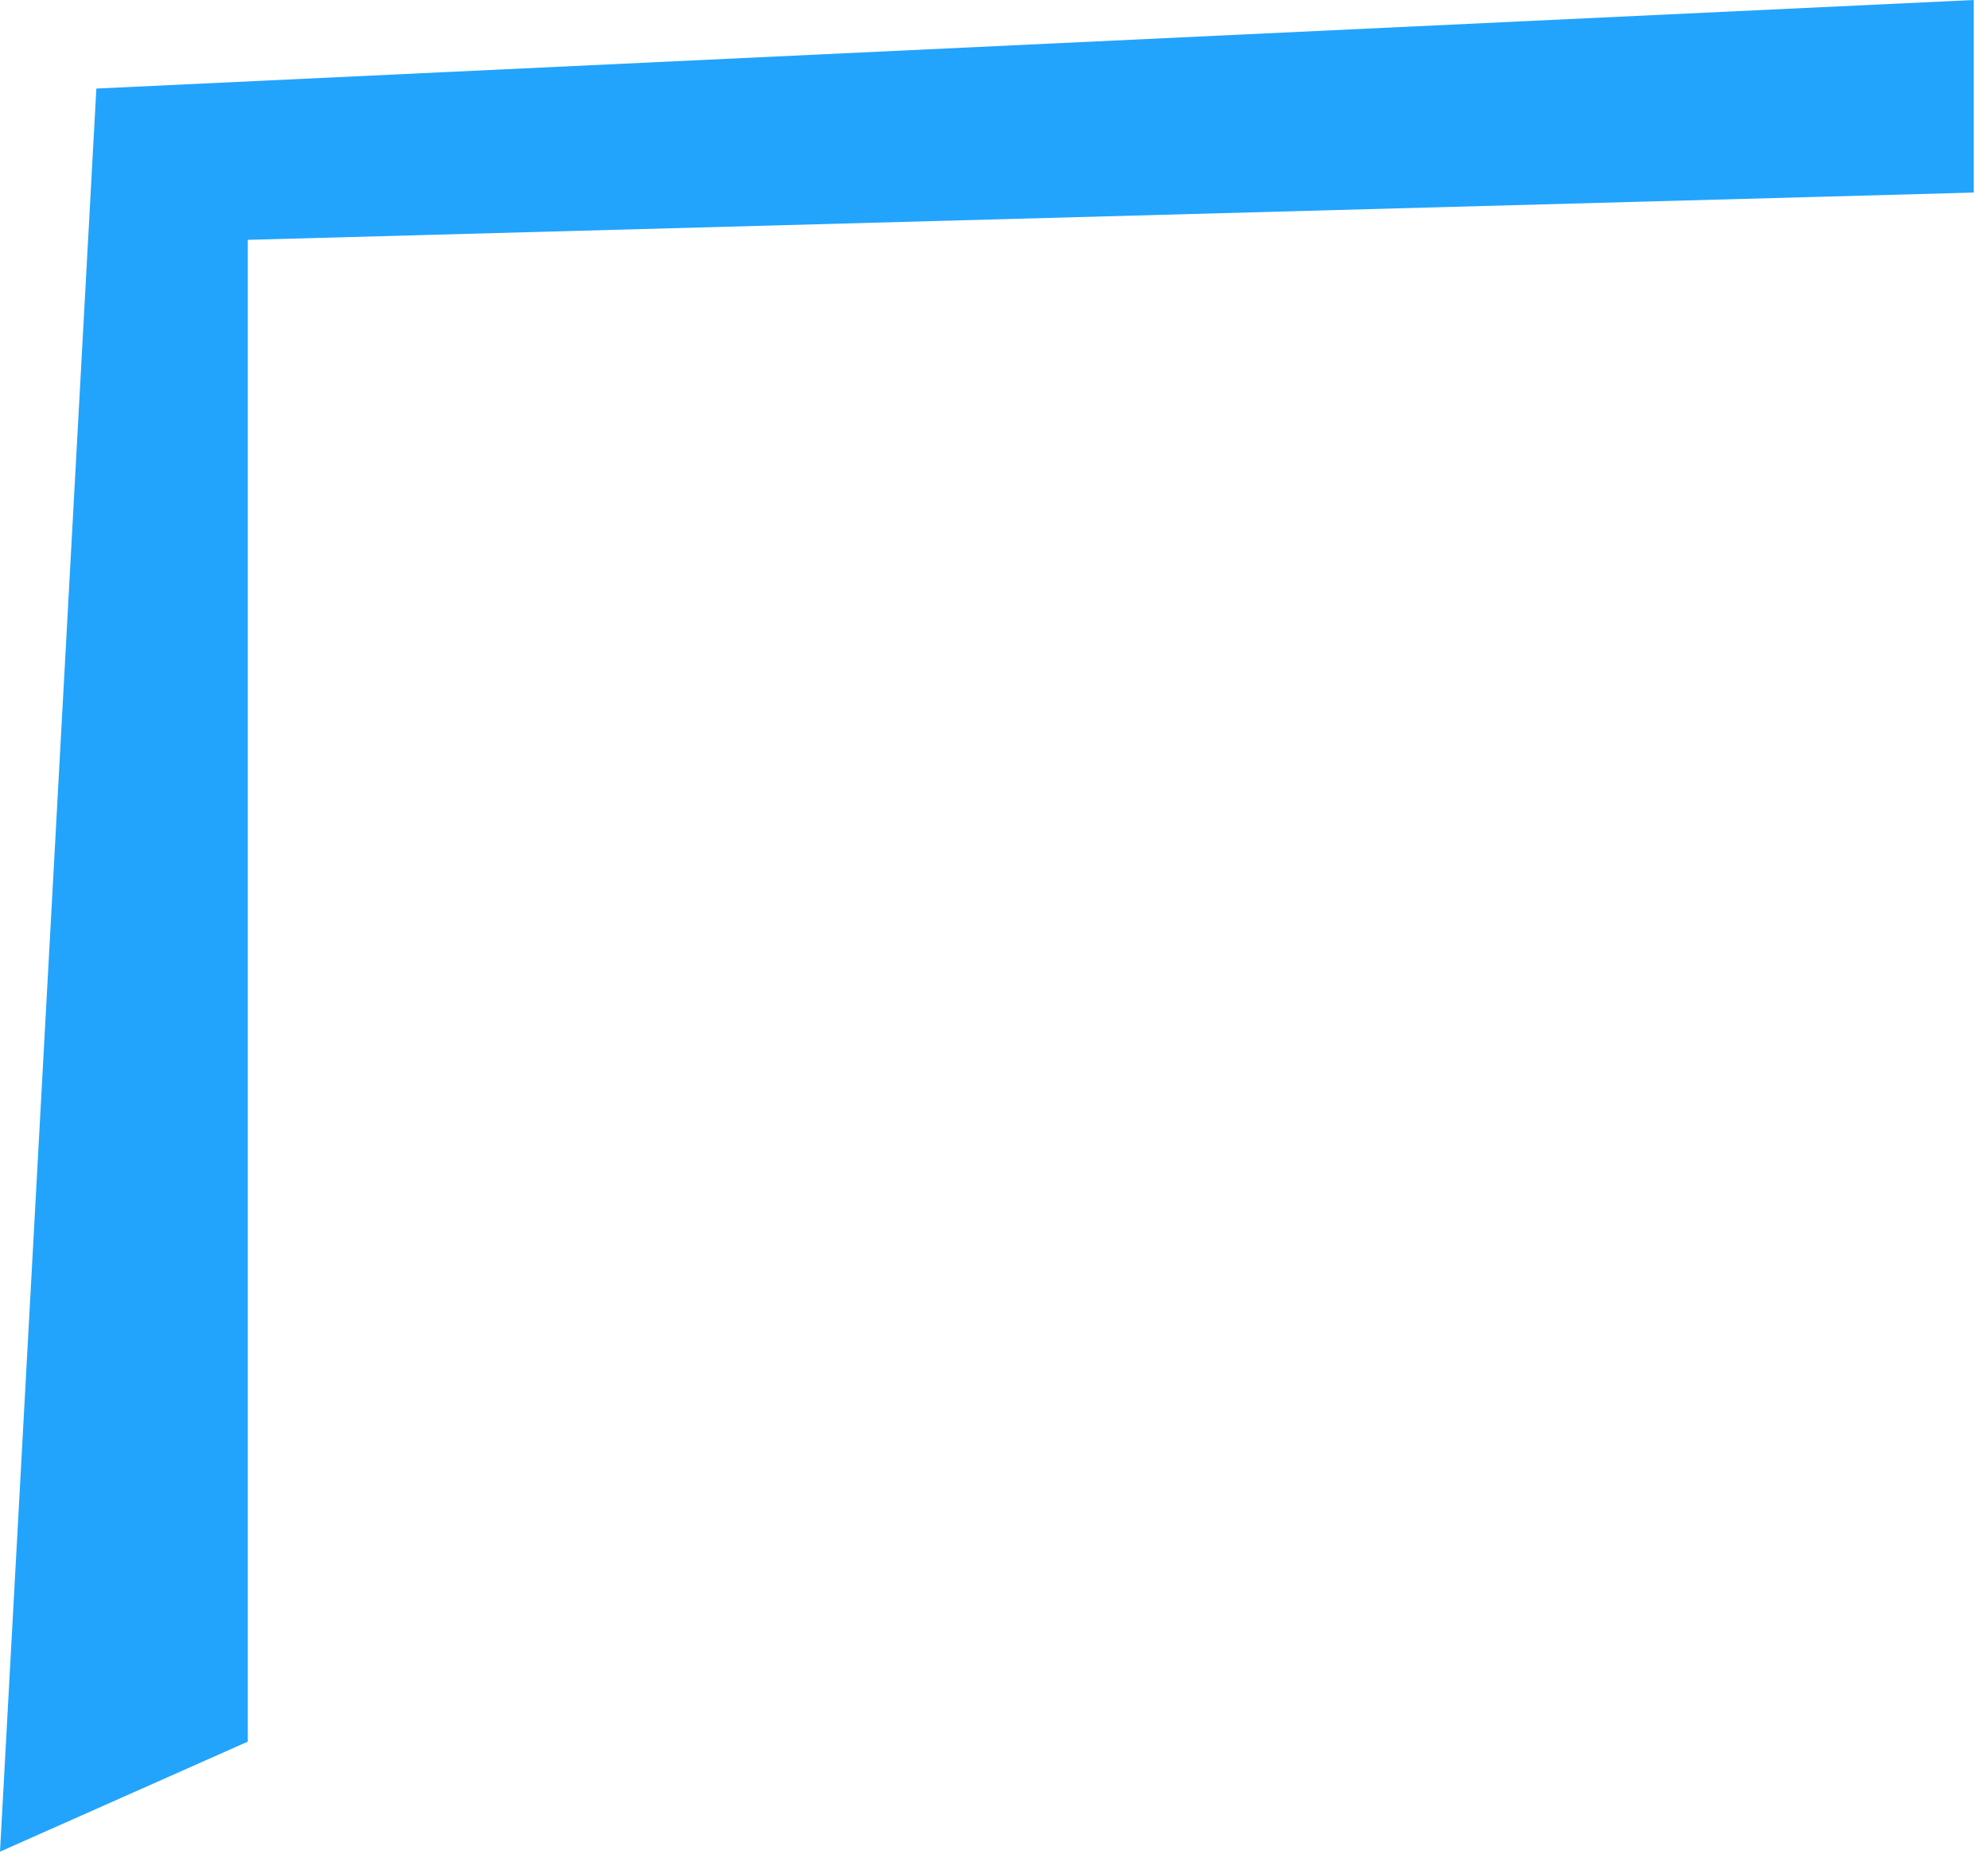
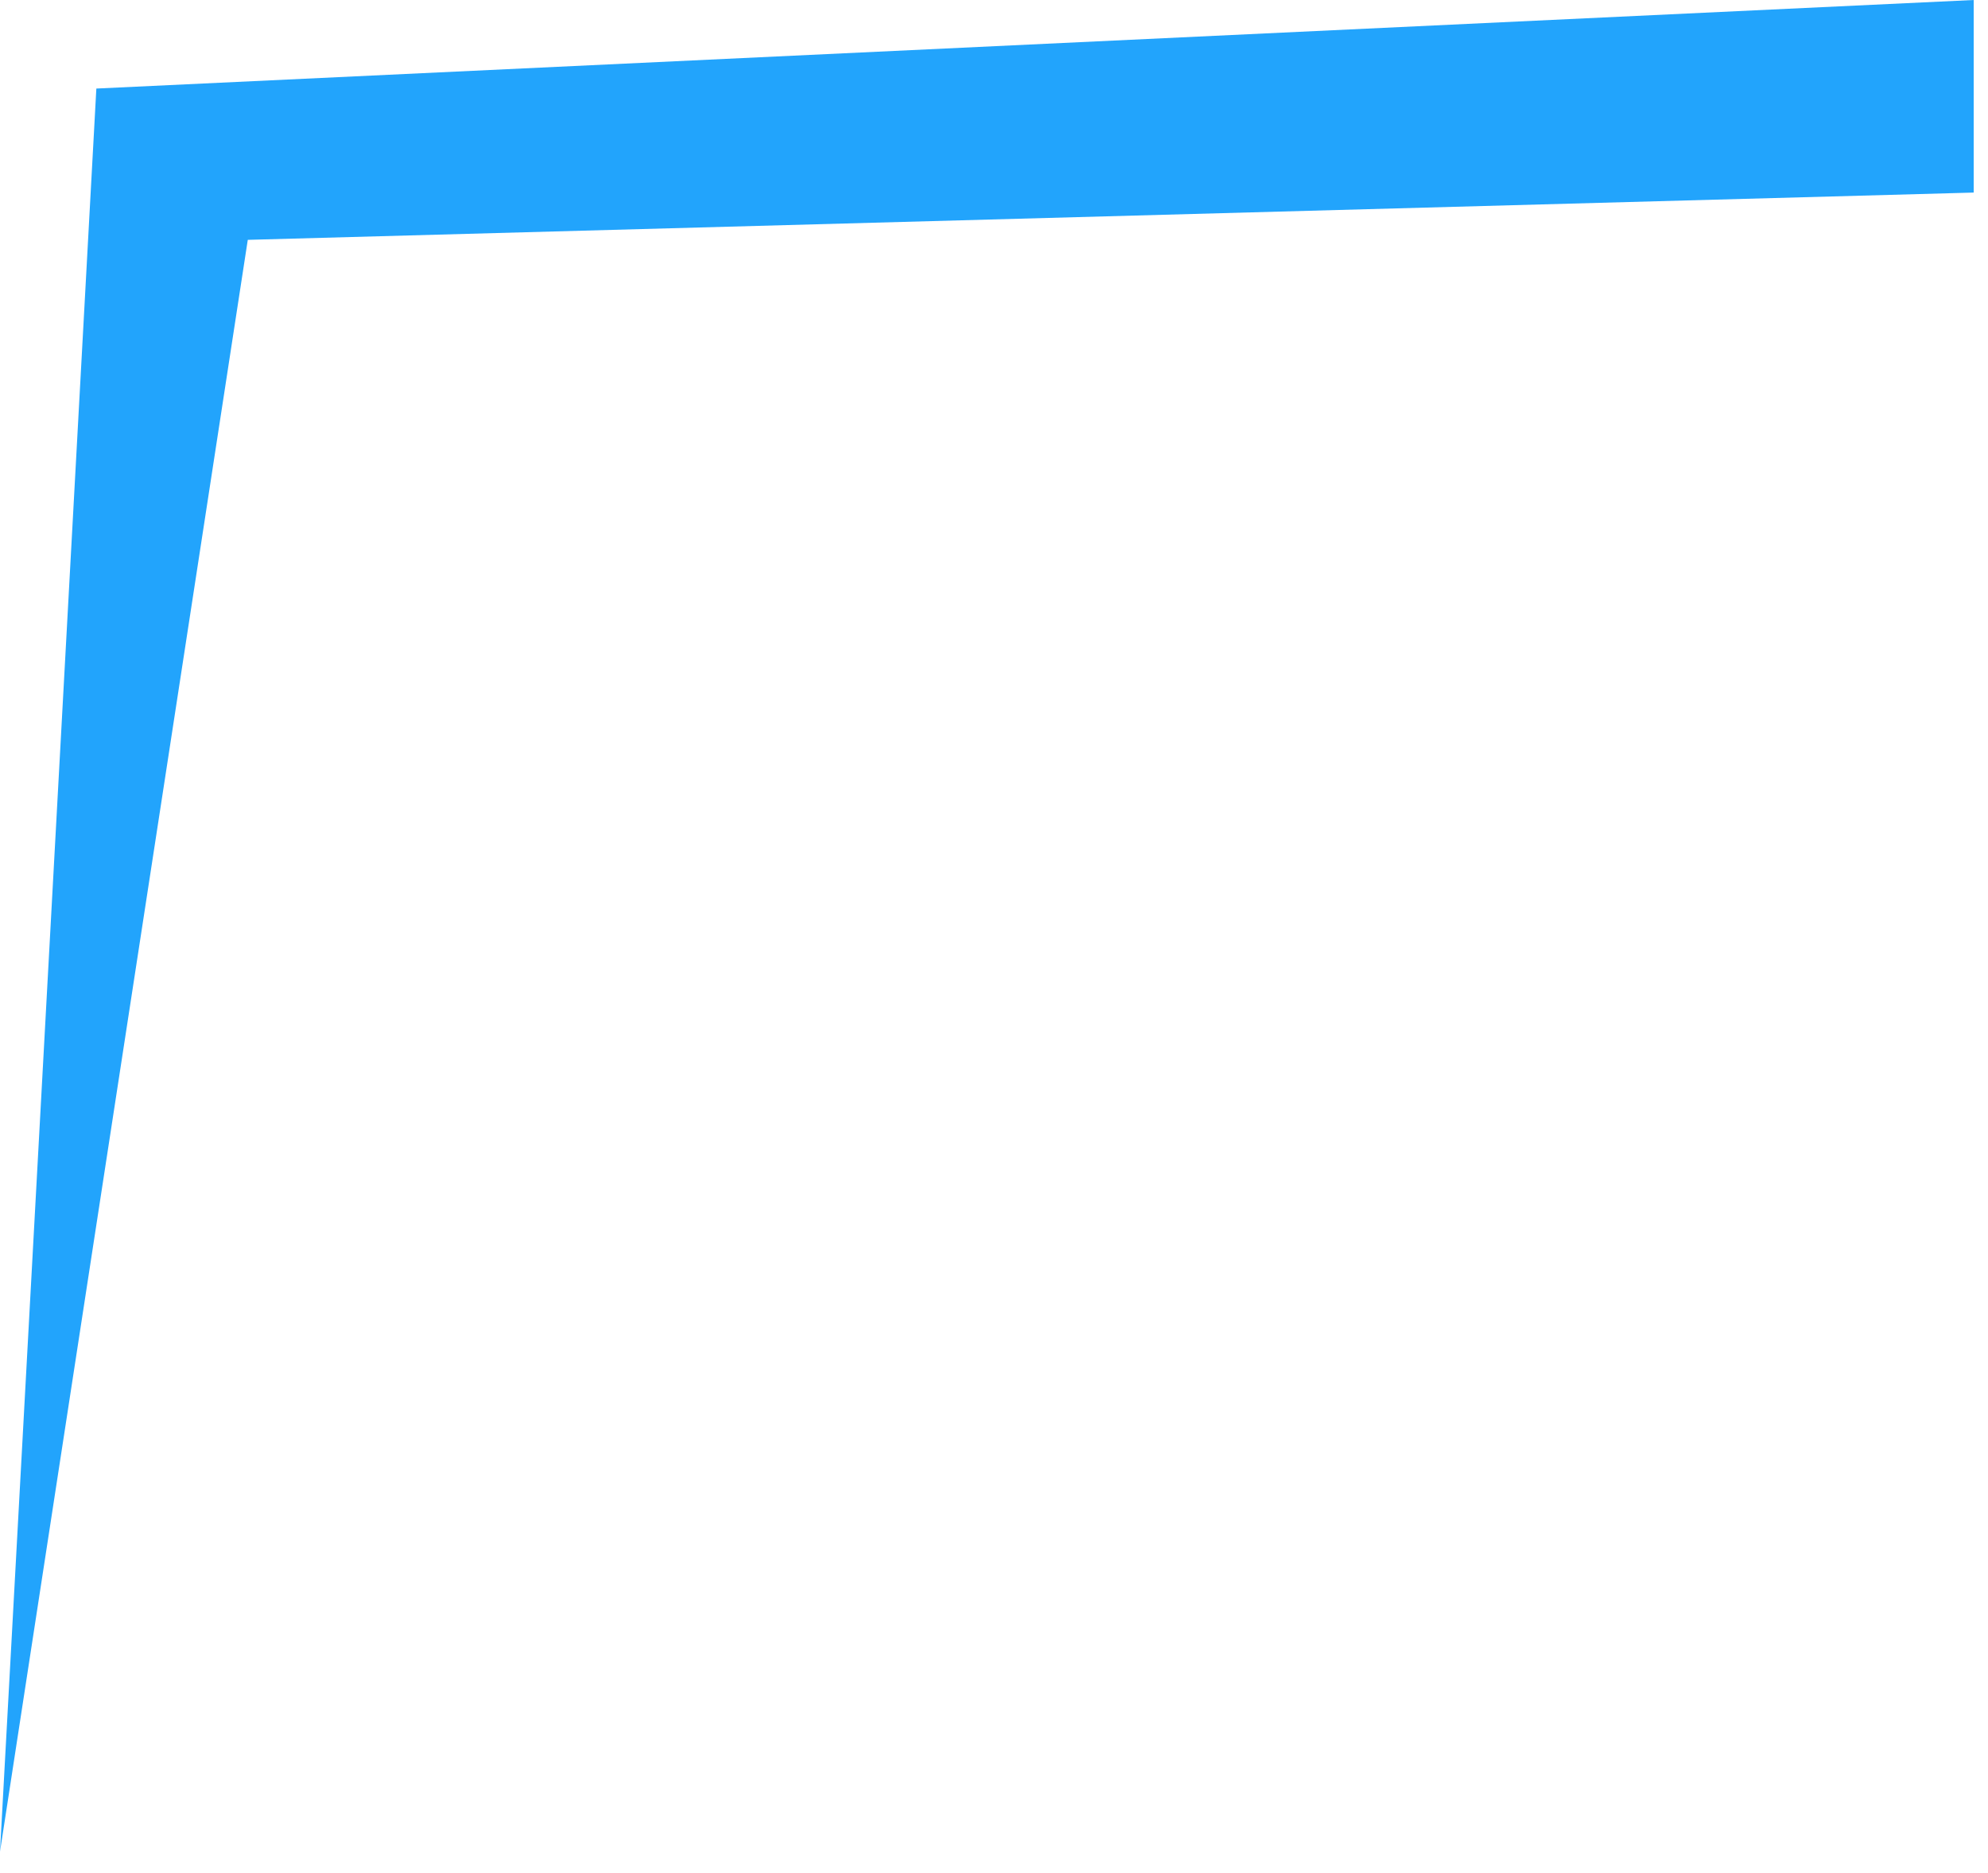
<svg xmlns="http://www.w3.org/2000/svg" width="86" height="81" viewBox="0 0 86 81" fill="none">
-   <path d="M0 80.089L4.168 3.83L85.381 -1.23978e-05V8.329L10.719 10.374L10.719 75.33L0 80.089Z" fill="#22A4FC" />
+   <path d="M0 80.089L4.168 3.83L85.381 -1.23978e-05V8.329L10.719 10.374L0 80.089Z" fill="#22A4FC" />
</svg>